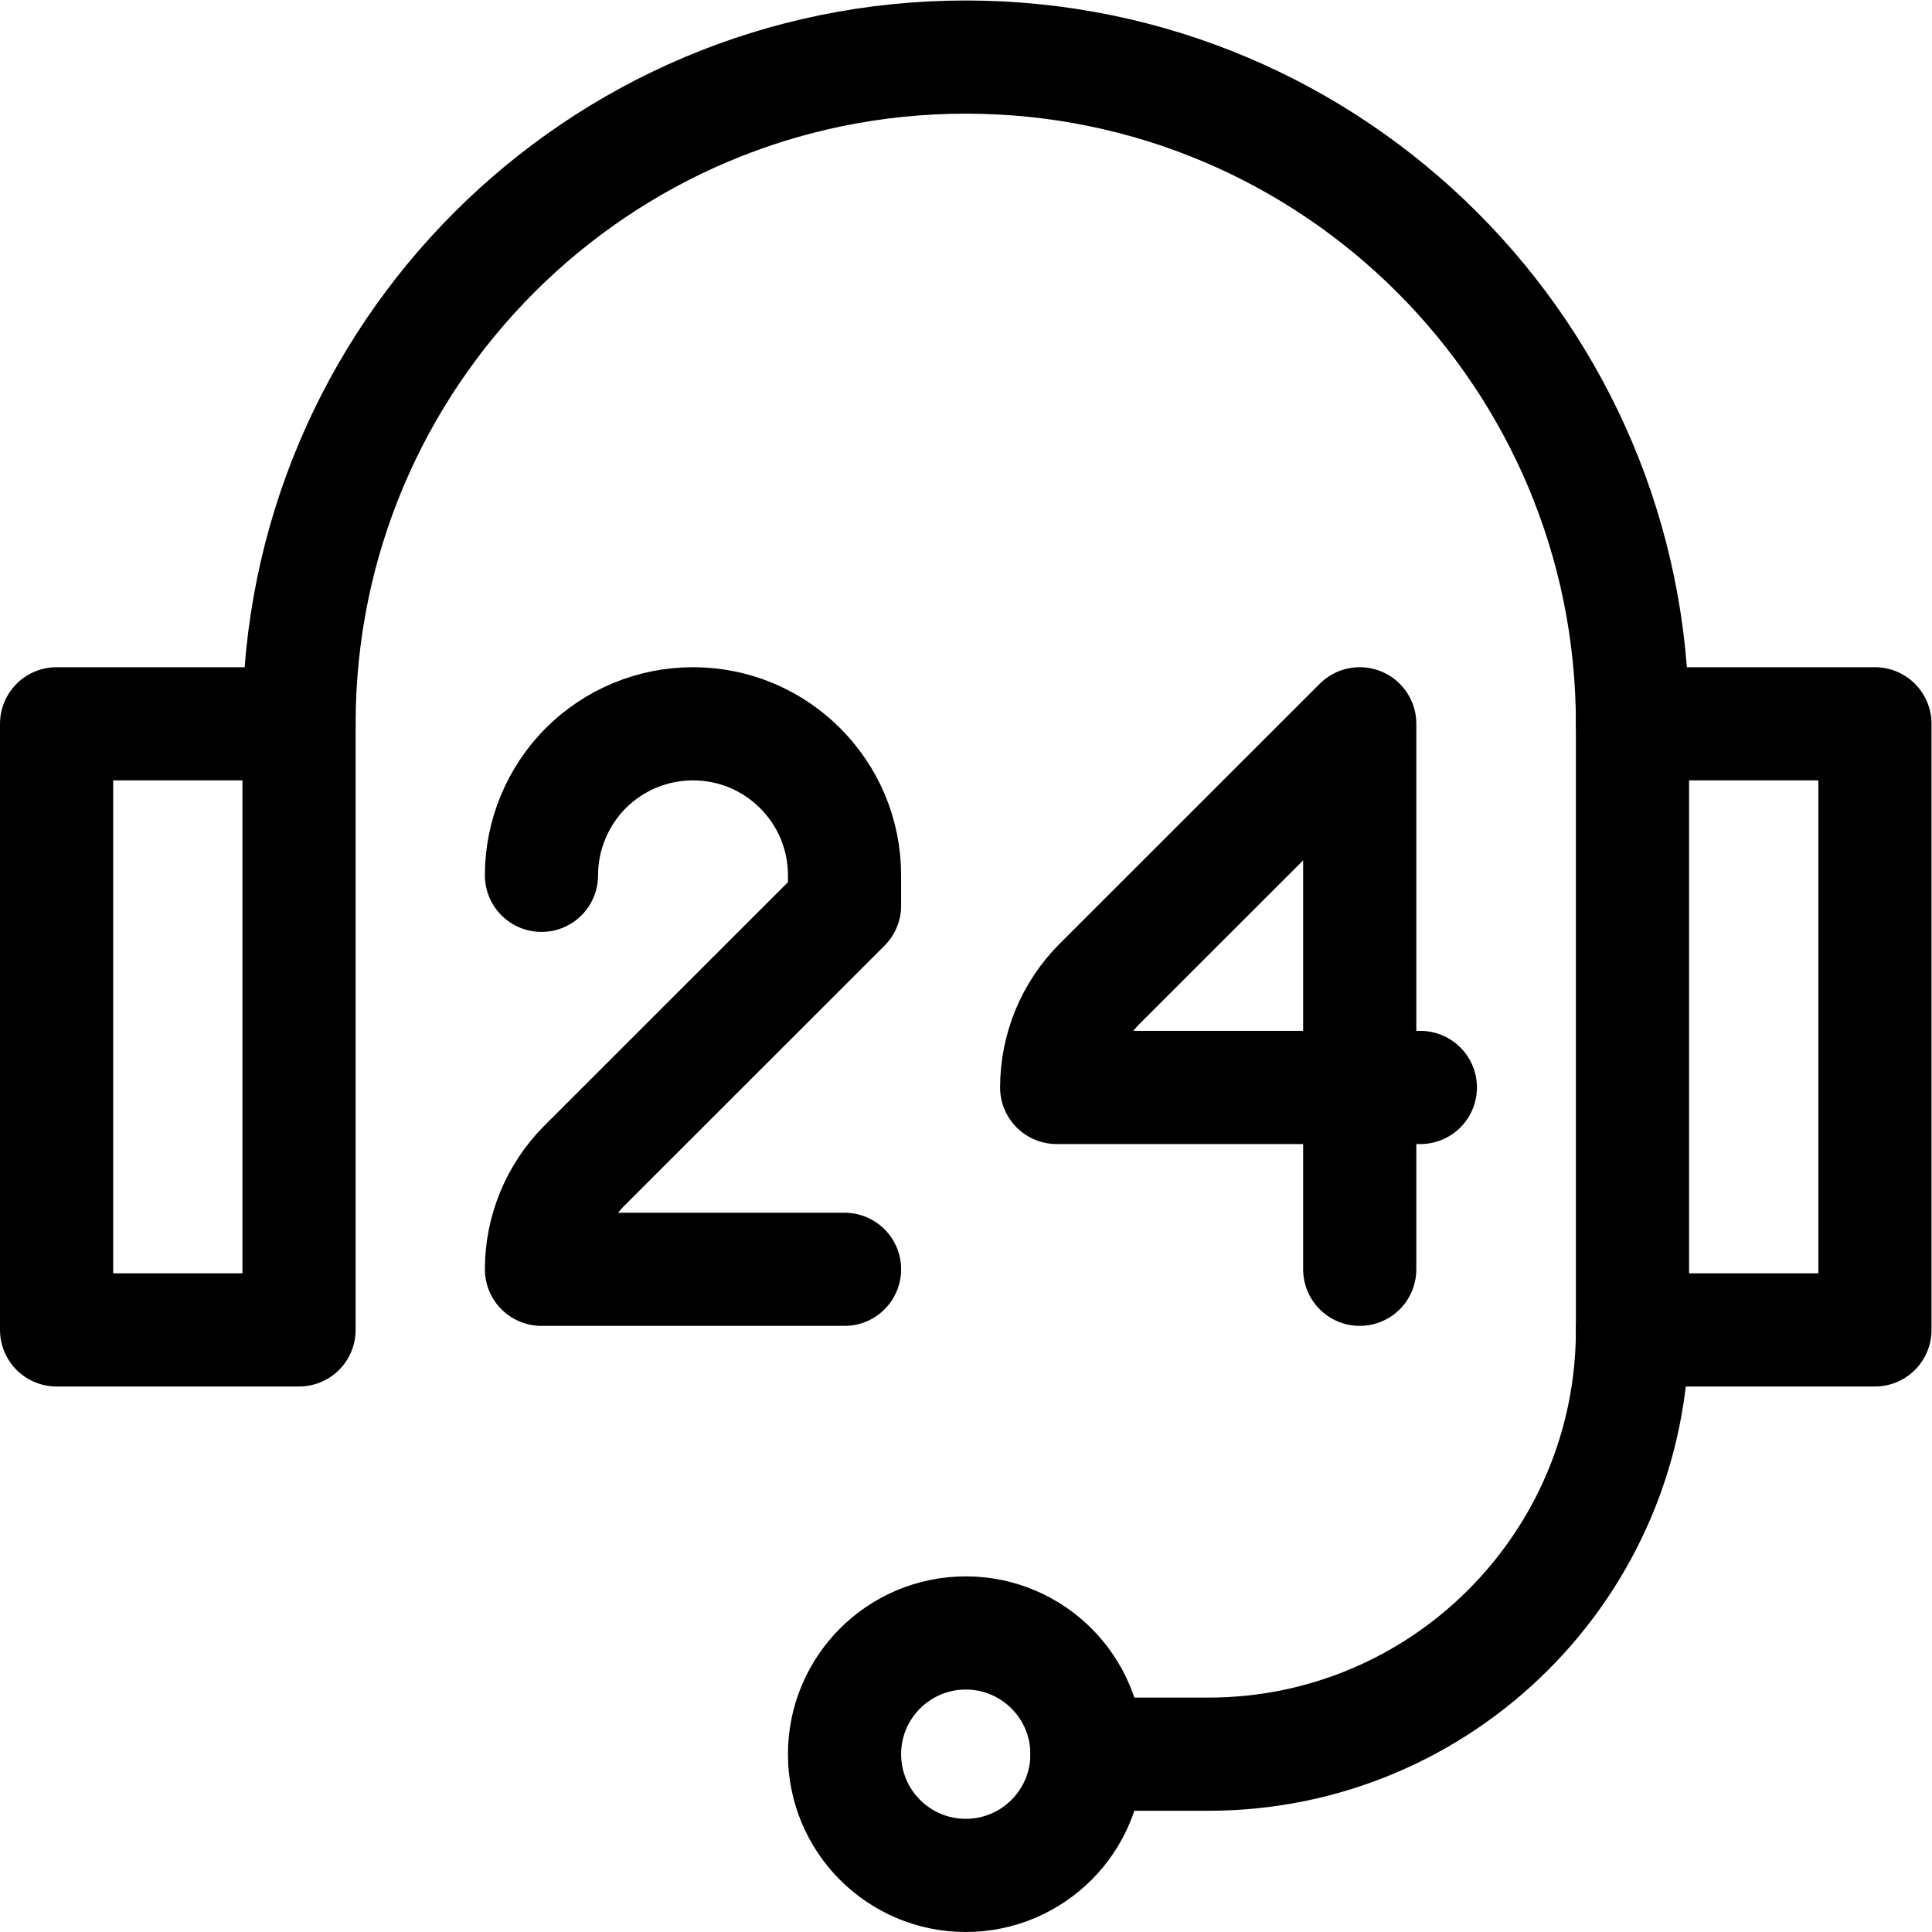
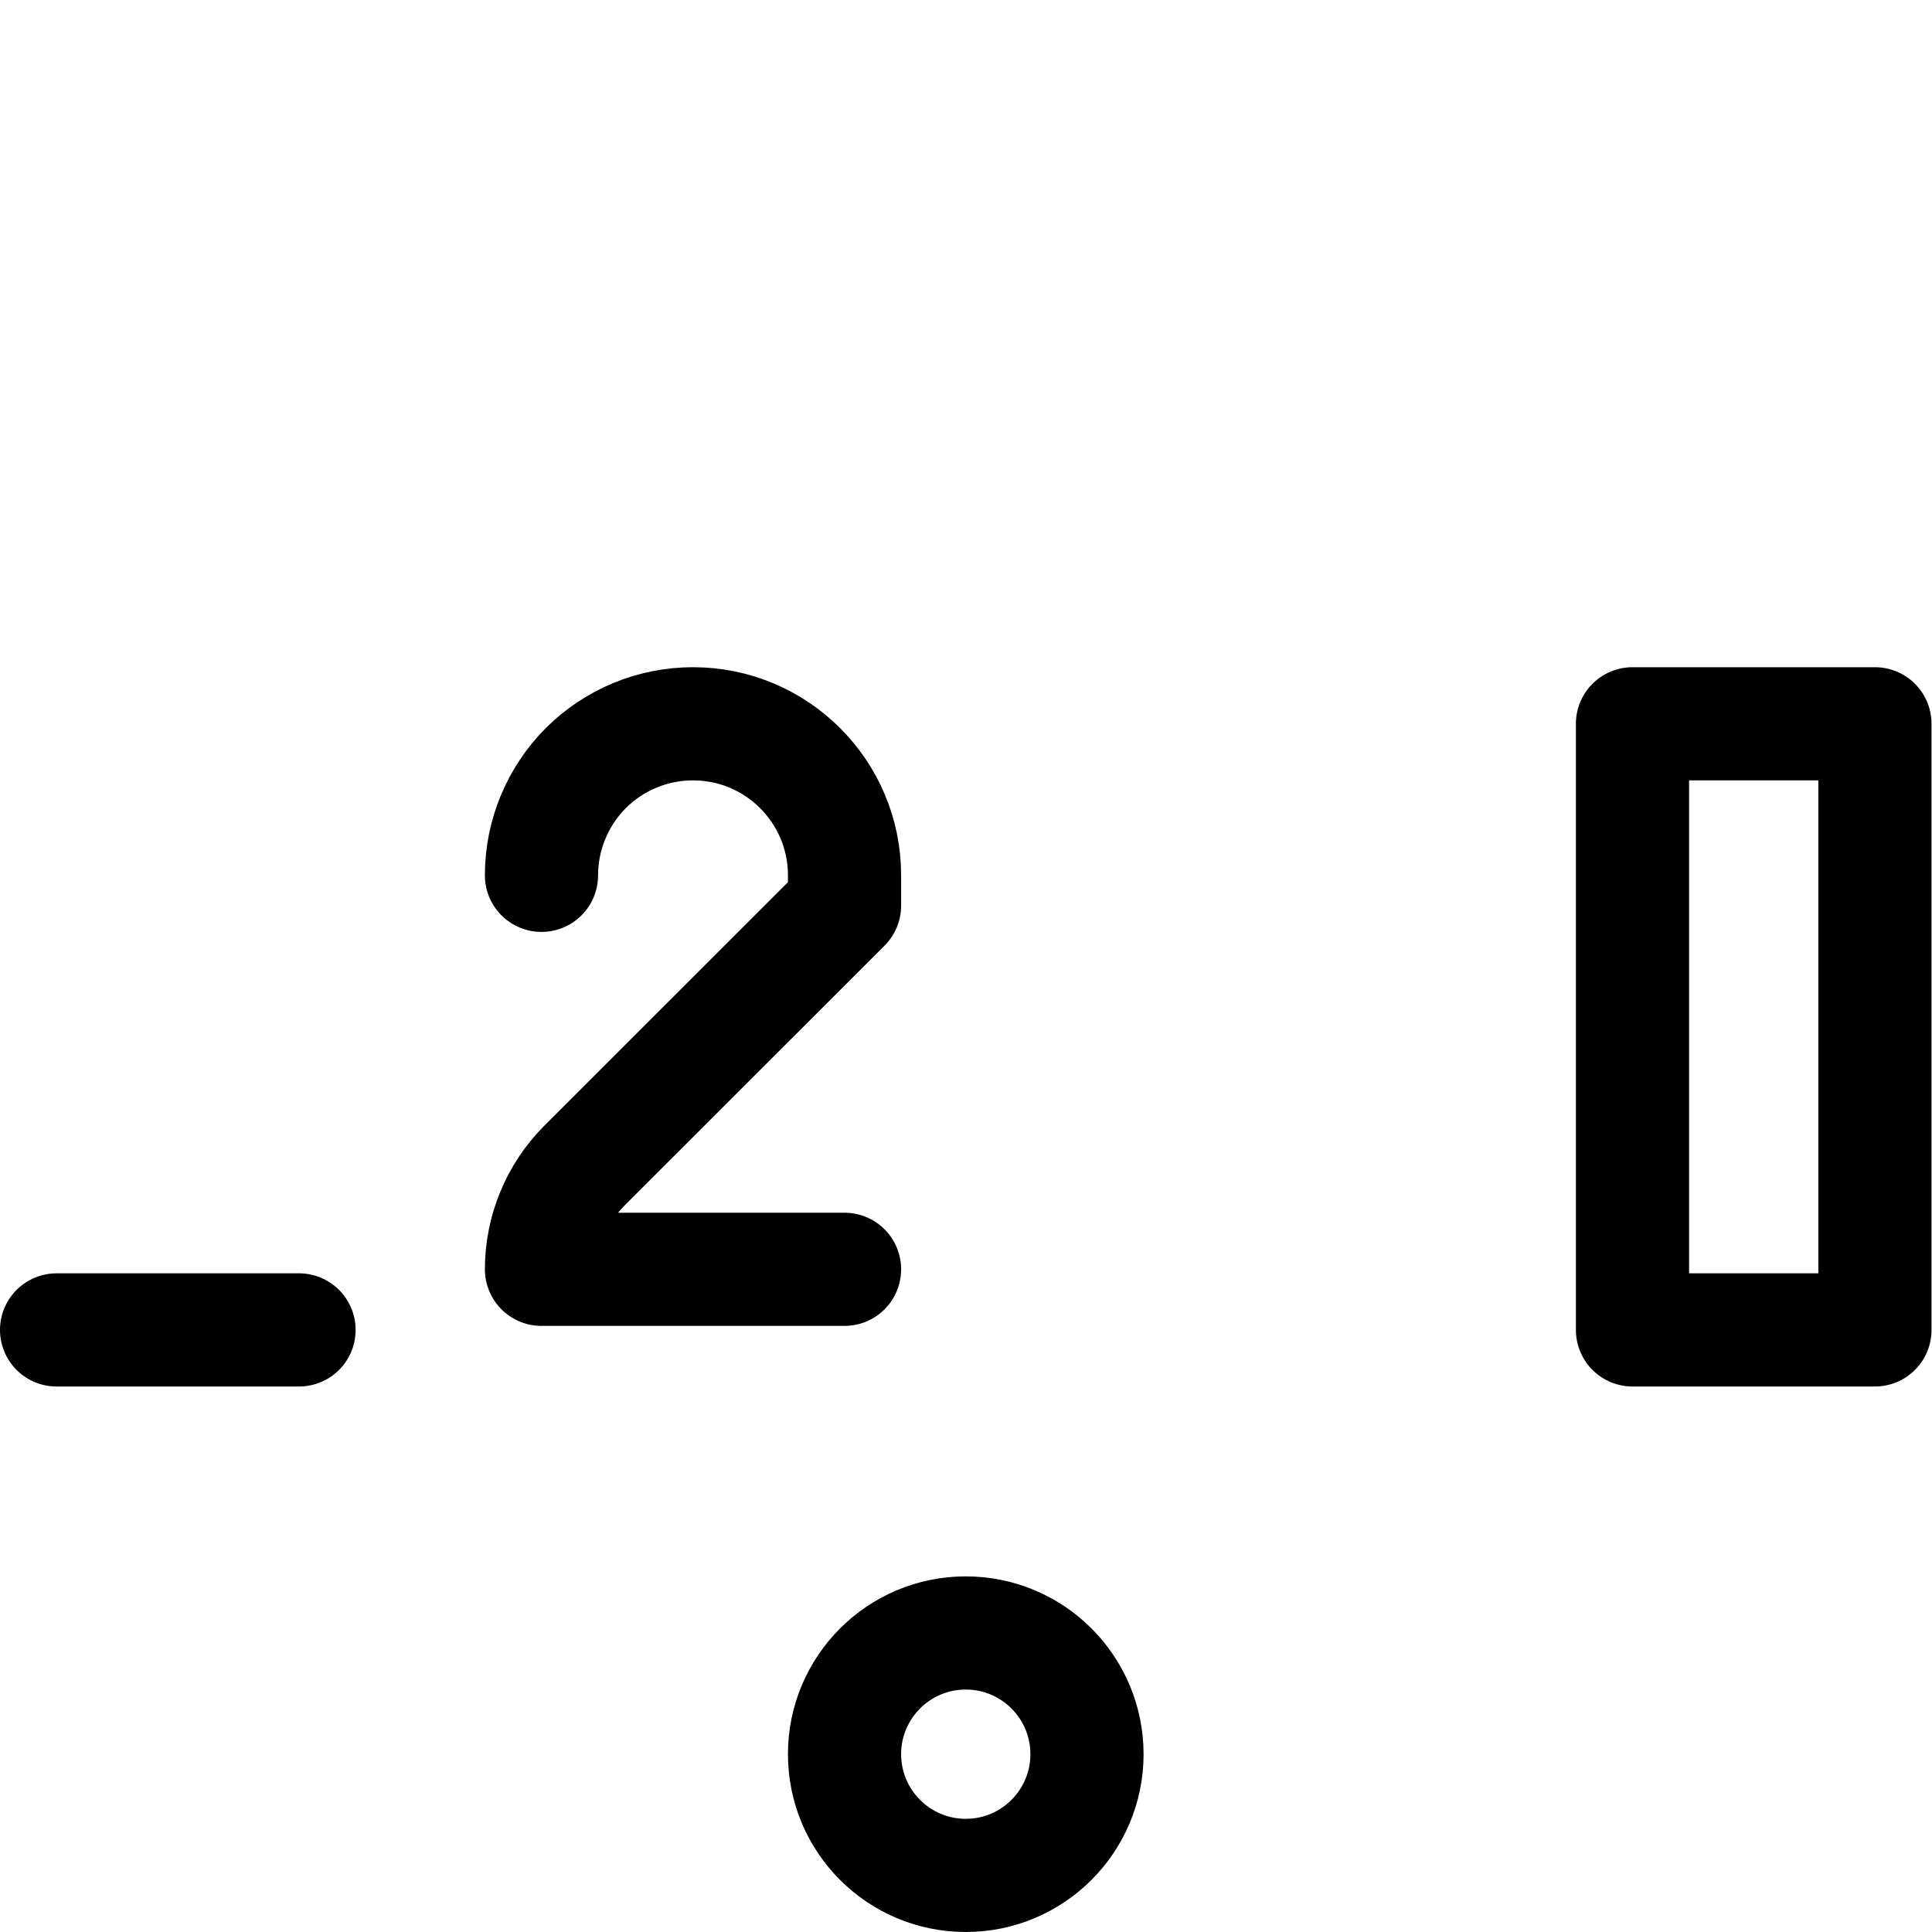
<svg xmlns="http://www.w3.org/2000/svg" version="1.1" id="svg1275" xml:space="preserve" width="682.667" height="682.667" viewBox="0 0 682.667 682.667">
  <defs id="defs1279">
    <clipPath clipPathUnits="userSpaceOnUse" id="clipPath1289">
      <path d="M 0,512 H 512 V 0 H 0 Z" id="path1287" />
    </clipPath>
  </defs>
  <g id="g1281" transform="matrix(1.333,0,0,-1.333,0,682.667)">
    <g id="g1283">
      <g id="g1285" clip-path="url(#clipPath1289)">
-         <path d="M 15,159.6 H 79.267 V 320.267 H 15 Z" style="fill:none;stroke:#000000;stroke-width:30;stroke-linecap:round;stroke-linejoin:round;stroke-miterlimit:10;stroke-dasharray:none;stroke-opacity:1" id="path1291" />
+         <path d="M 15,159.6 H 79.267 H 15 Z" style="fill:none;stroke:#000000;stroke-width:30;stroke-linecap:round;stroke-linejoin:round;stroke-miterlimit:10;stroke-dasharray:none;stroke-opacity:1" id="path1291" />
        <path d="M 432.733,159.6 H 497 v 160.667 h -64.267 z" style="fill:none;stroke:#000000;stroke-width:30;stroke-linecap:round;stroke-linejoin:round;stroke-miterlimit:10;stroke-dasharray:none;stroke-opacity:1" id="path1293" />
        <g id="g1295" transform="translate(79.267,320.267)">
-           <path d="M 0,0 V 0 C 0,97.605 79.128,176.733 176.733,176.733 274.339,176.733 353.467,97.605 353.467,0" style="fill:none;stroke:#000000;stroke-width:30;stroke-linecap:round;stroke-linejoin:round;stroke-miterlimit:10;stroke-dasharray:none;stroke-opacity:1" id="path1297" />
-         </g>
+           </g>
        <g id="g1299" transform="translate(256,79.267)">
          <path d="m 0,0 c 17.753,0 32.134,-14.396 32.134,-32.133 0,-17.738 -14.381,-32.134 -32.134,-32.134 -17.753,0 -32.134,14.396 -32.134,32.134 C -32.134,-14.396 -17.753,0 0,0 Z" style="fill:none;stroke:#000000;stroke-width:30;stroke-linecap:round;stroke-linejoin:round;stroke-miterlimit:10;stroke-dasharray:none;stroke-opacity:1" id="path1301" />
        </g>
        <g id="g1303" transform="translate(288.134,47.133)">
-           <path d="M 0,0 H 32.133 C 94.23,0 144.6,50.353 144.6,112.467" style="fill:none;stroke:#000000;stroke-width:30;stroke-linecap:round;stroke-linejoin:round;stroke-miterlimit:10;stroke-dasharray:none;stroke-opacity:1" id="path1305" />
-         </g>
+           </g>
        <g id="g1307" transform="translate(360.434,175.667)">
-           <path d="m 0,0 v 144.6 c 0,0 -46.834,-46.818 -69.006,-68.974 -7.23,-7.27 -11.328,-17.135 -11.328,-27.426 h 96.4" style="fill:none;stroke:#000000;stroke-width:30;stroke-linecap:round;stroke-linejoin:round;stroke-miterlimit:10;stroke-dasharray:none;stroke-opacity:1" id="path1309" />
-         </g>
+           </g>
        <g id="g1311" transform="translate(143.533,280.1)">
          <path d="m 0,0 v 0.016 c 0,10.652 4.258,20.862 11.729,28.39 7.551,7.535 17.753,11.761 28.438,11.761 22.172,0 40.166,-17.979 40.166,-40.167 v -8.033 c 0,0 -46.834,-46.819 -69.006,-68.975 C 4.098,-84.278 0,-94.143 0,-104.434 h 80.333" style="fill:none;stroke:#000000;stroke-width:30;stroke-linecap:round;stroke-linejoin:round;stroke-miterlimit:10;stroke-dasharray:none;stroke-opacity:1" id="path1313" />
        </g>
      </g>
    </g>
  </g>
</svg>